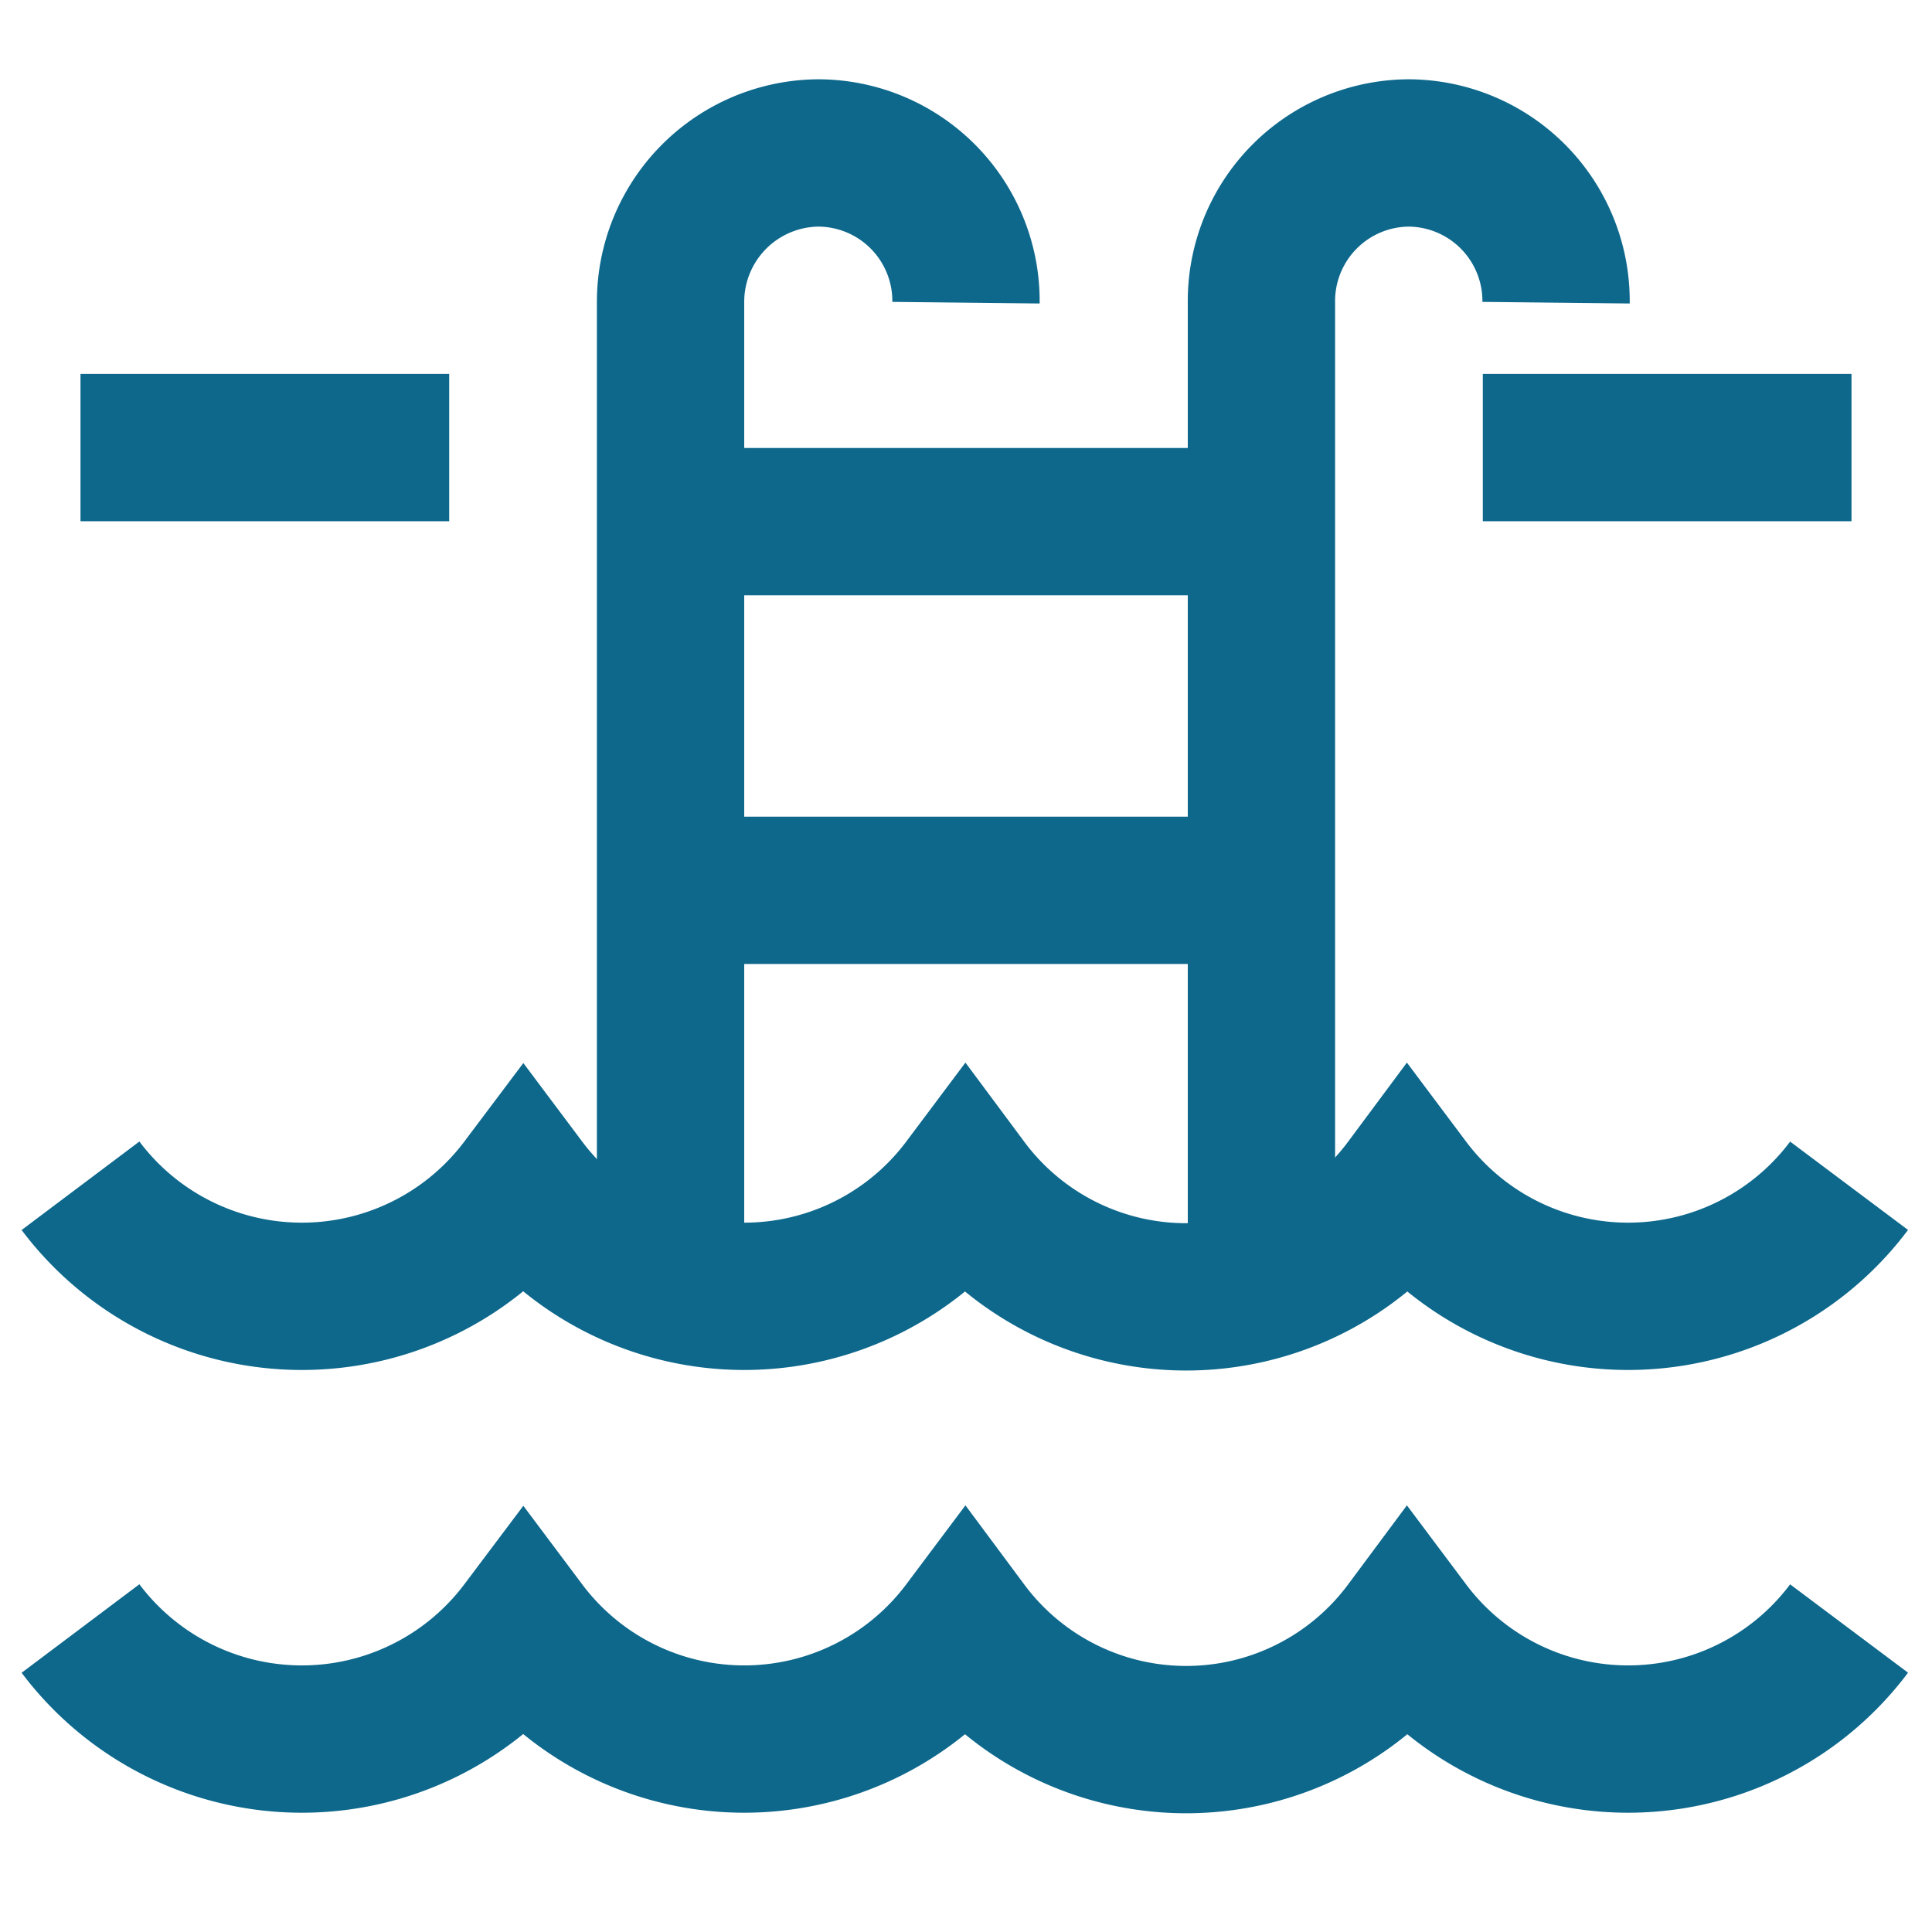
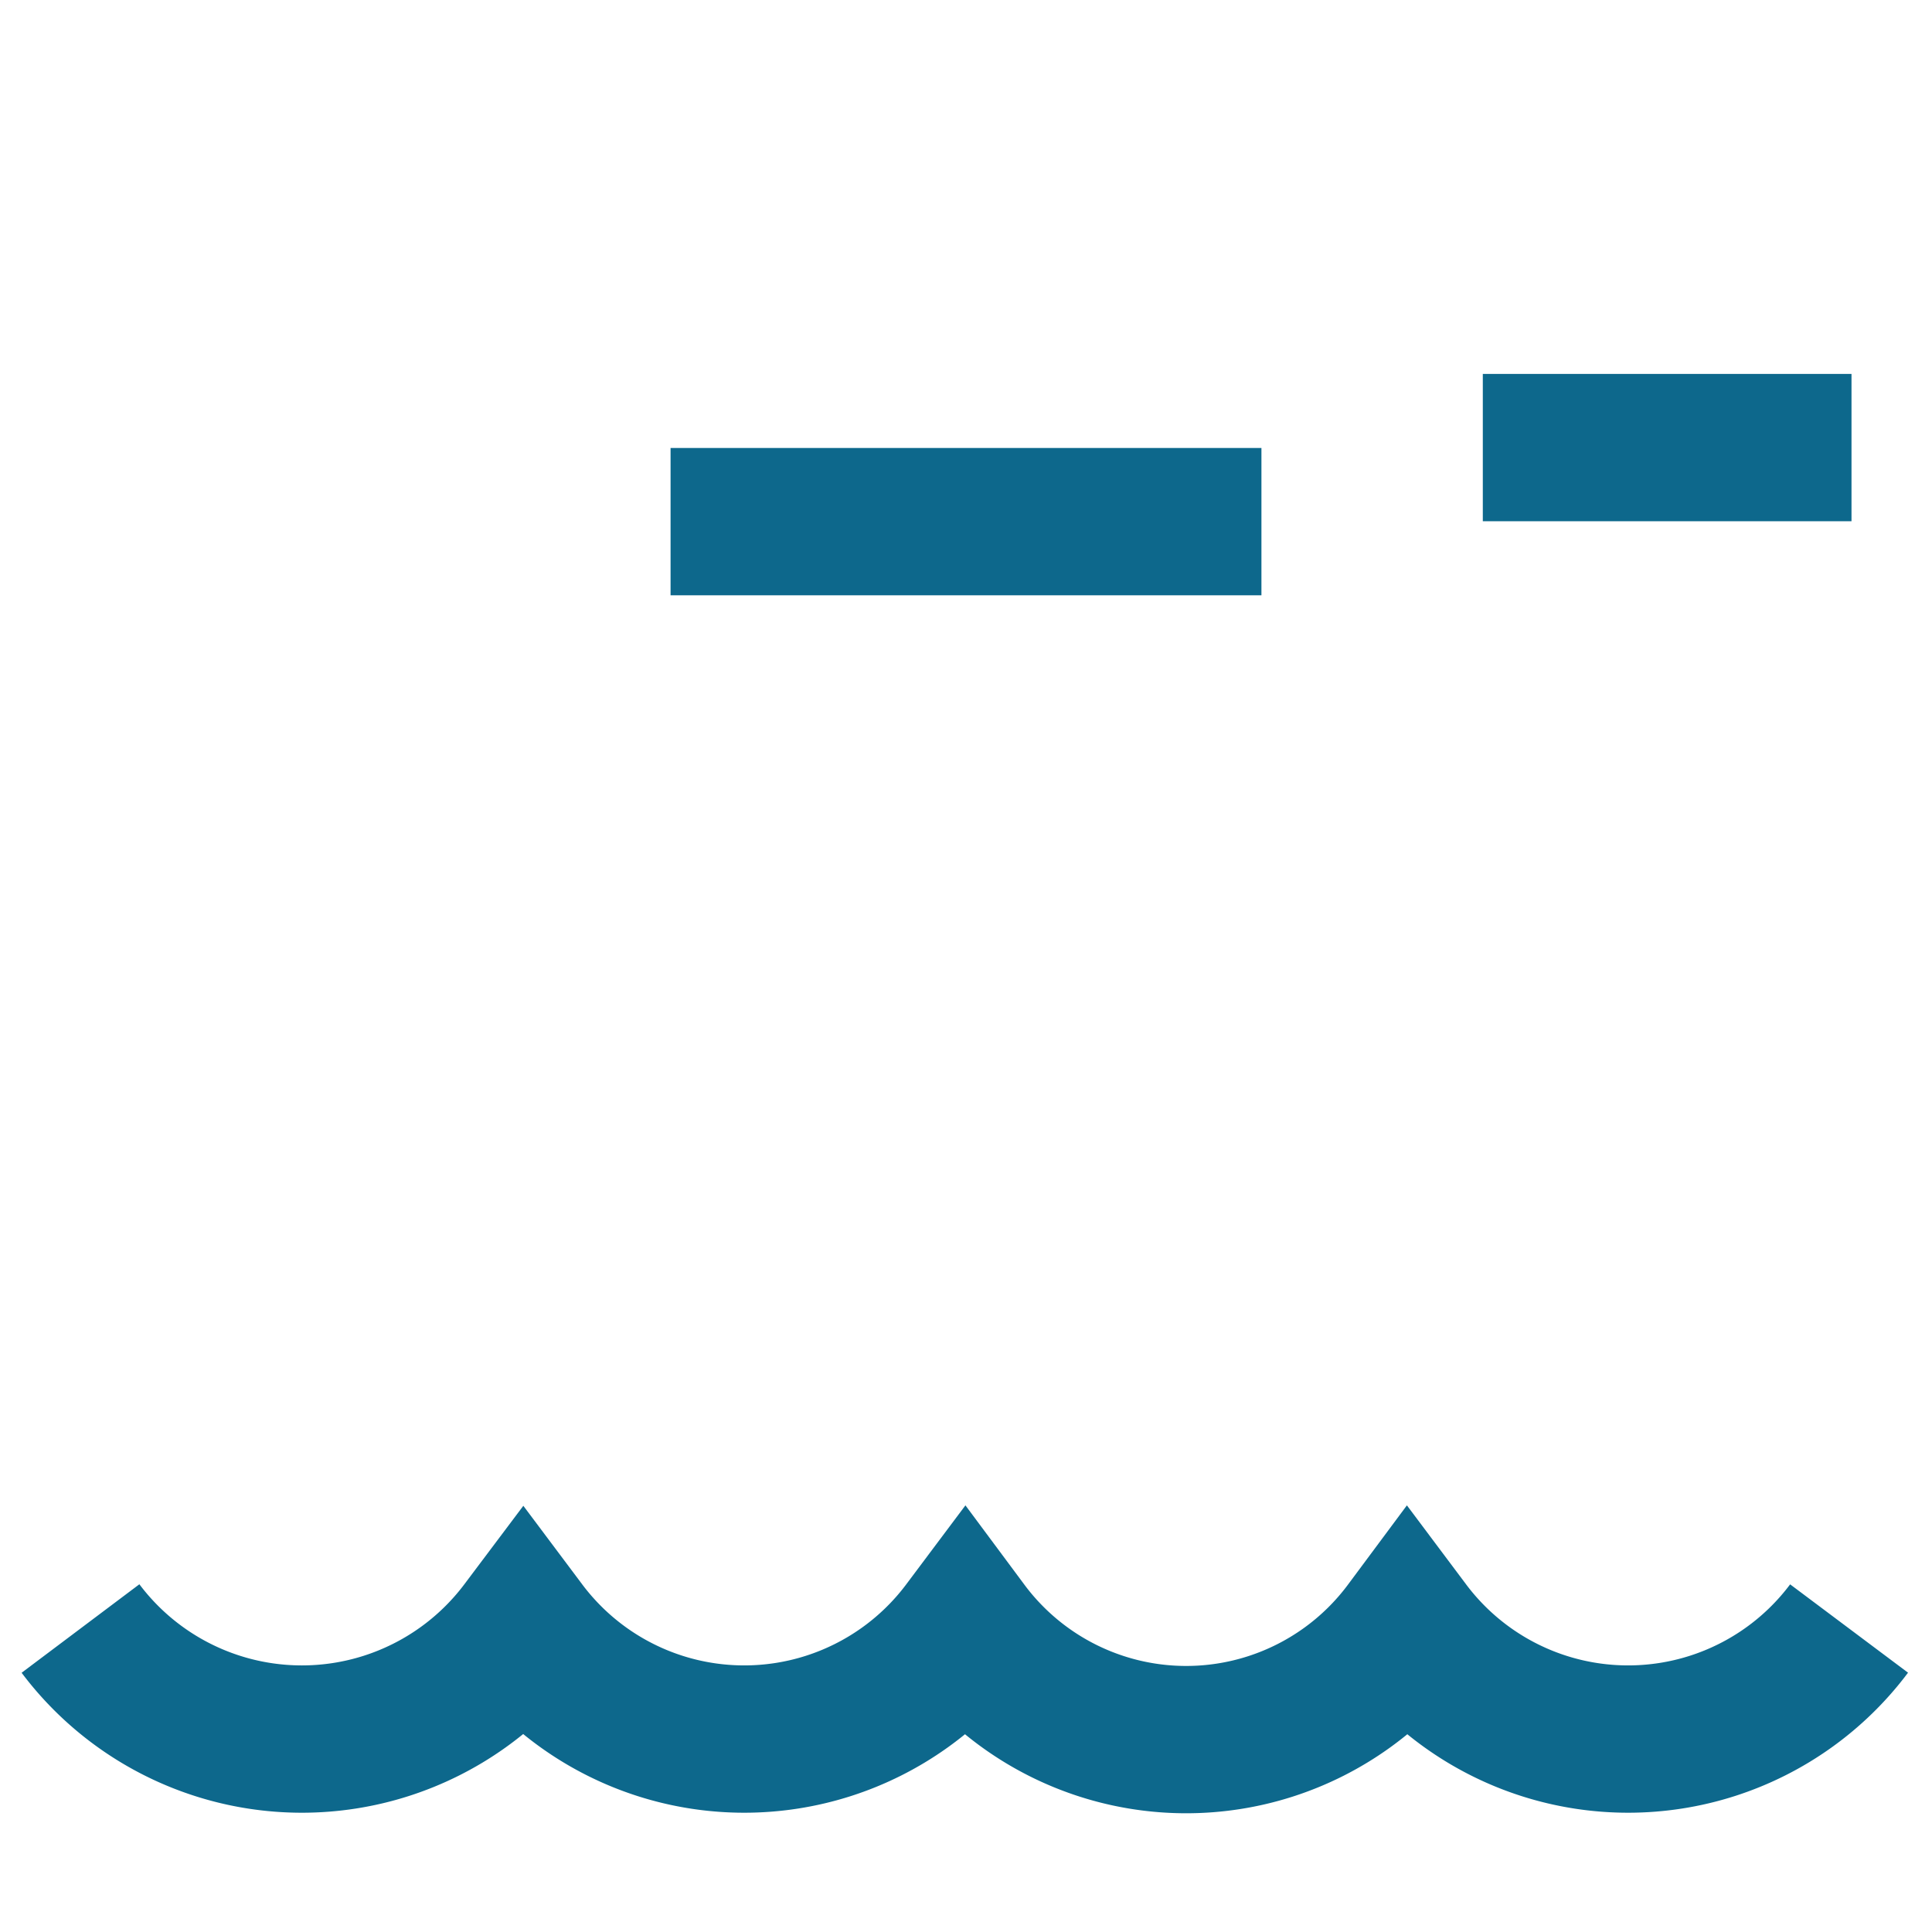
<svg xmlns="http://www.w3.org/2000/svg" width="800px" height="800px" viewBox="0 0 24 24" id="Layer_1" data-name="Layer 1">
  <defs>
    <style>.cls-1{fill:none;stroke:#0d688c;stroke-miterlimit:10;stroke-width:1.83px;}</style>
  </defs>
-   <path class="cls-1" d="M19.33,3.76h0A1.84,1.84,0,0,0,17.5,1.9h0a1.84,1.84,0,0,0-1.83,1.86v12.8" />
-   <path class="cls-1" d="M12,3.76h0A1.84,1.84,0,0,0,10.17,1.9h0A1.85,1.85,0,0,0,8.33,3.76v12.8" />
  <line class="cls-1" x1="8.33" y1="6.48" x2="15.67" y2="6.48" />
-   <line class="cls-1" x1="8.33" y1="11.06" x2="15.67" y2="11.06" />
-   <line class="cls-1" x1="1" y1="5.56" x2="5.58" y2="5.56" />
  <line class="cls-1" x1="18.42" y1="5.56" x2="23" y2="5.56" />
-   <path class="cls-1" d="M1,14.73H1a3.44,3.44,0,0,0,5.5,0h0a3.43,3.43,0,0,0,5.49,0h0a3.42,3.42,0,0,0,5.49,0h0a3.43,3.43,0,0,0,5.49,0h0" />
  <path class="cls-1" d="M1,20.23H1a3.44,3.44,0,0,0,5.5,0h0a3.43,3.43,0,0,0,5.49,0h0a3.42,3.42,0,0,0,5.49,0h0a3.43,3.43,0,0,0,5.49,0h0" />
</svg>